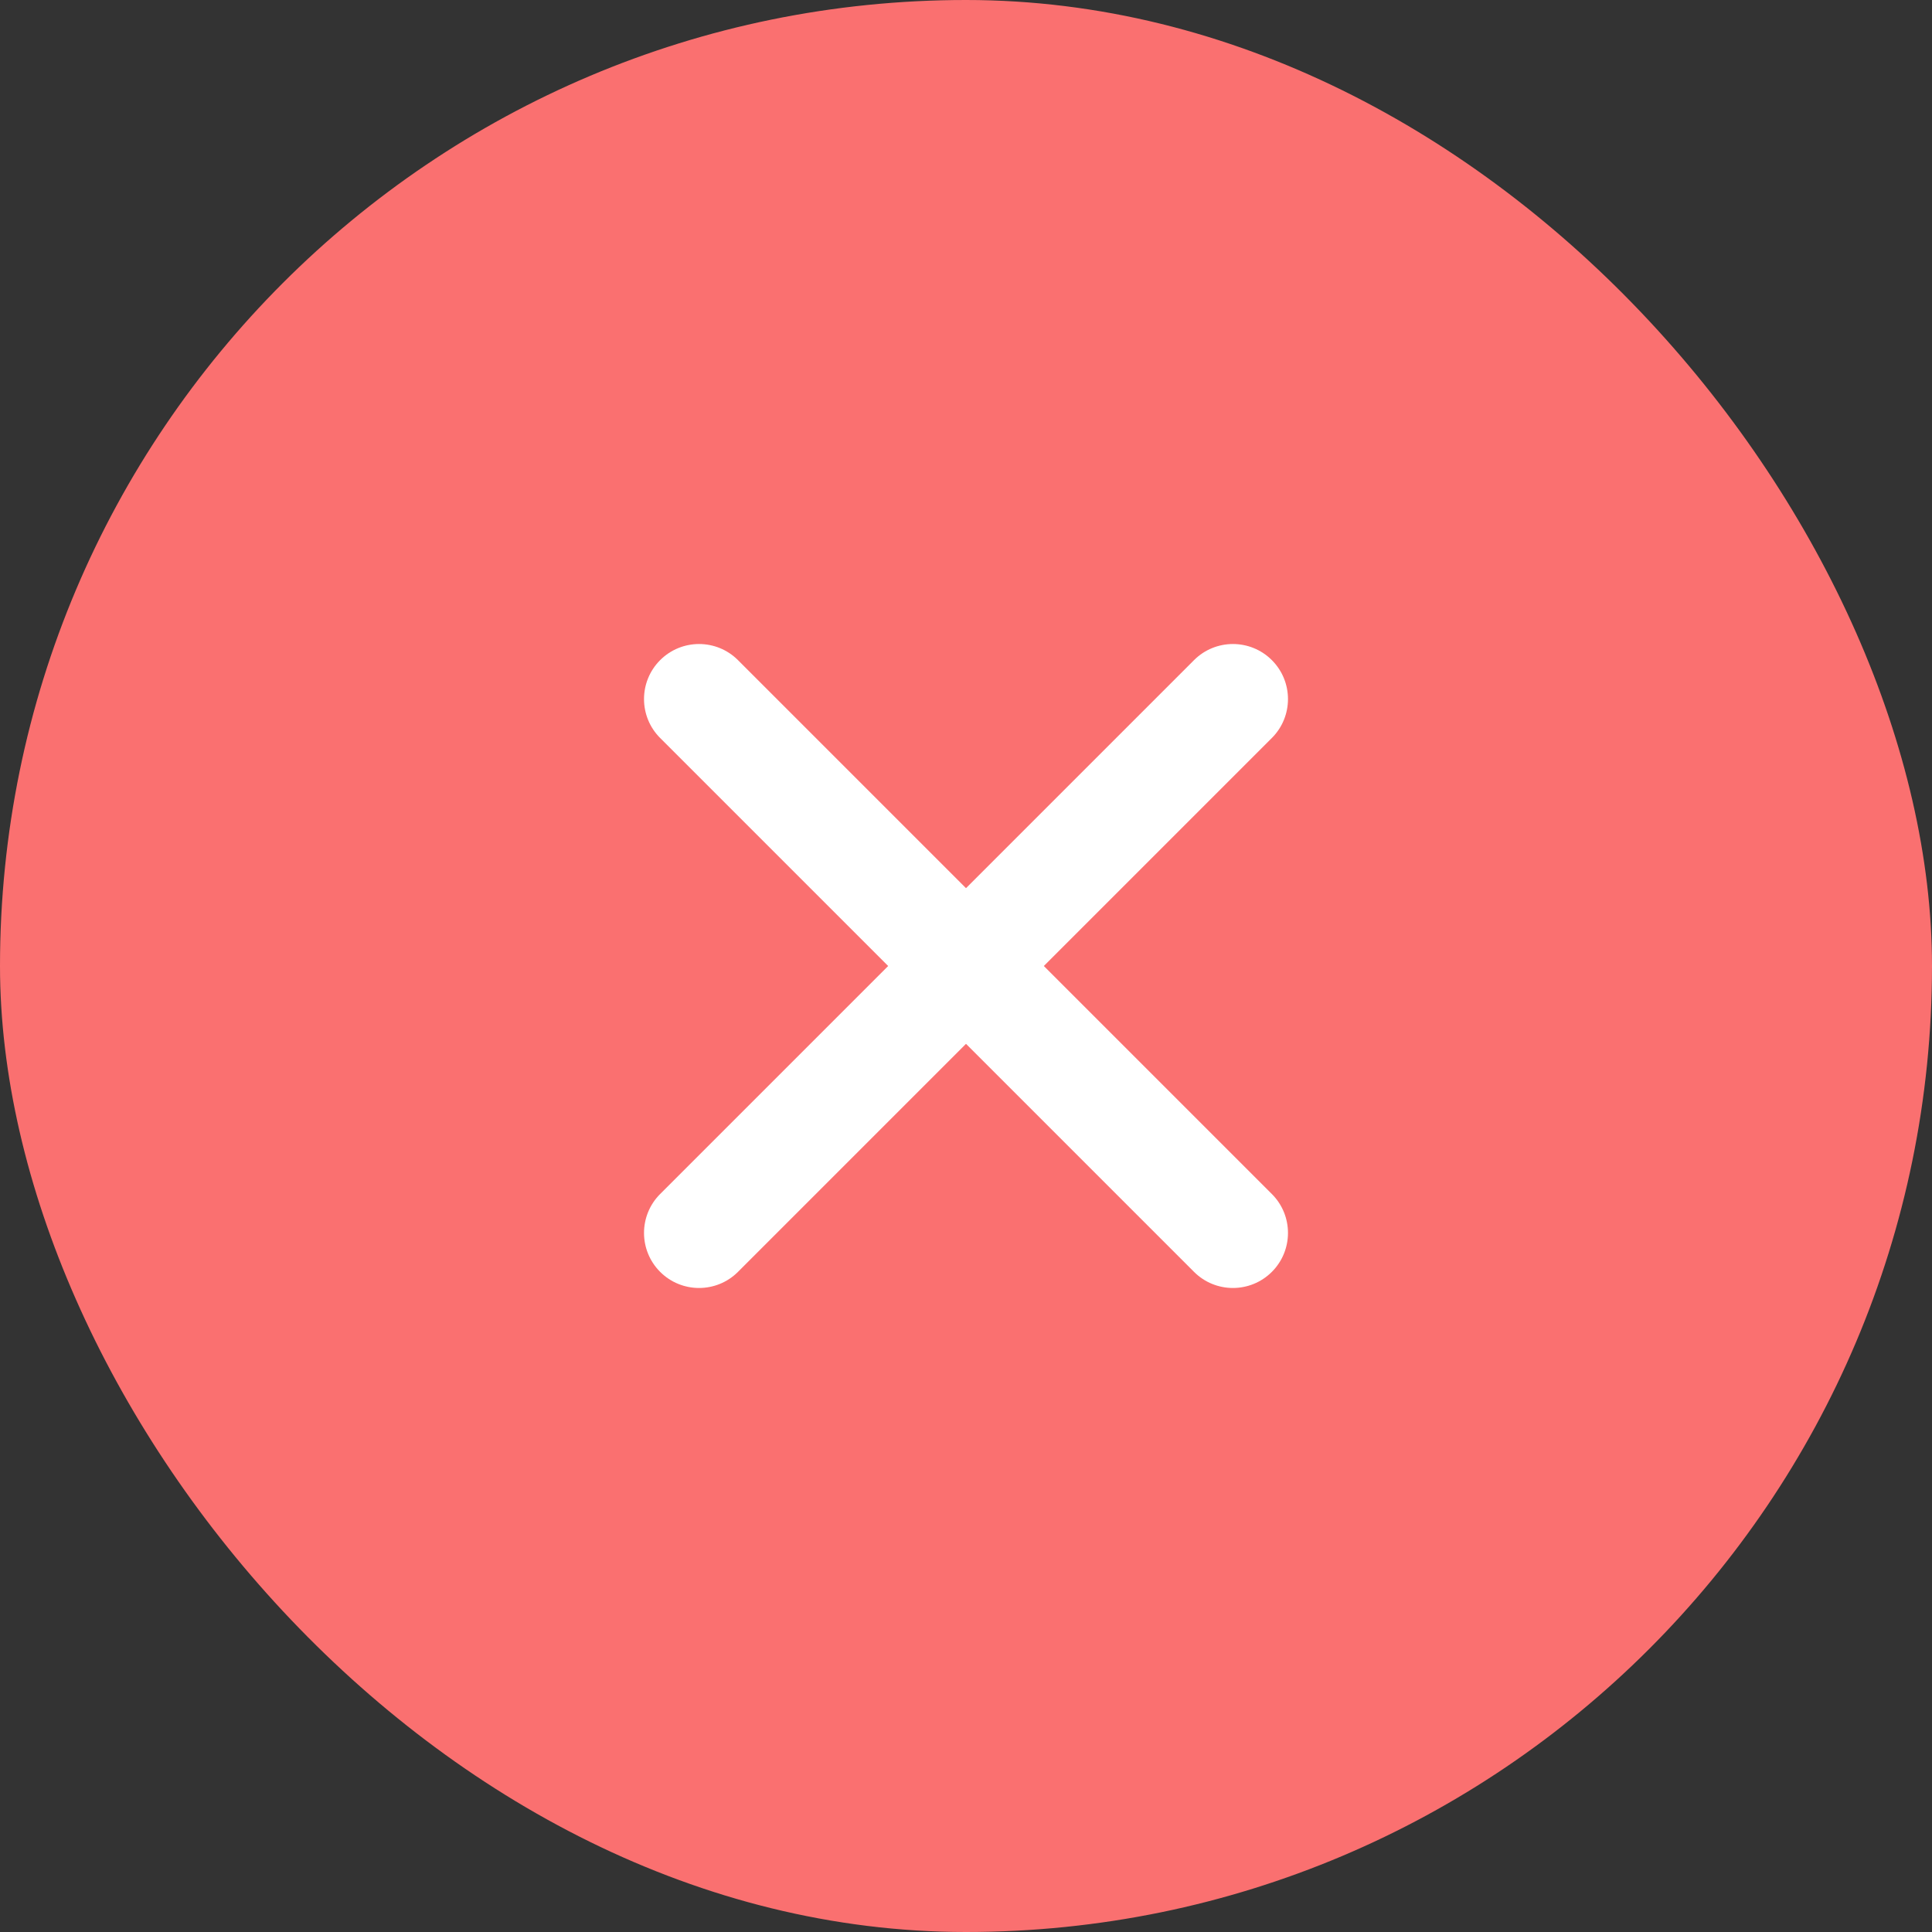
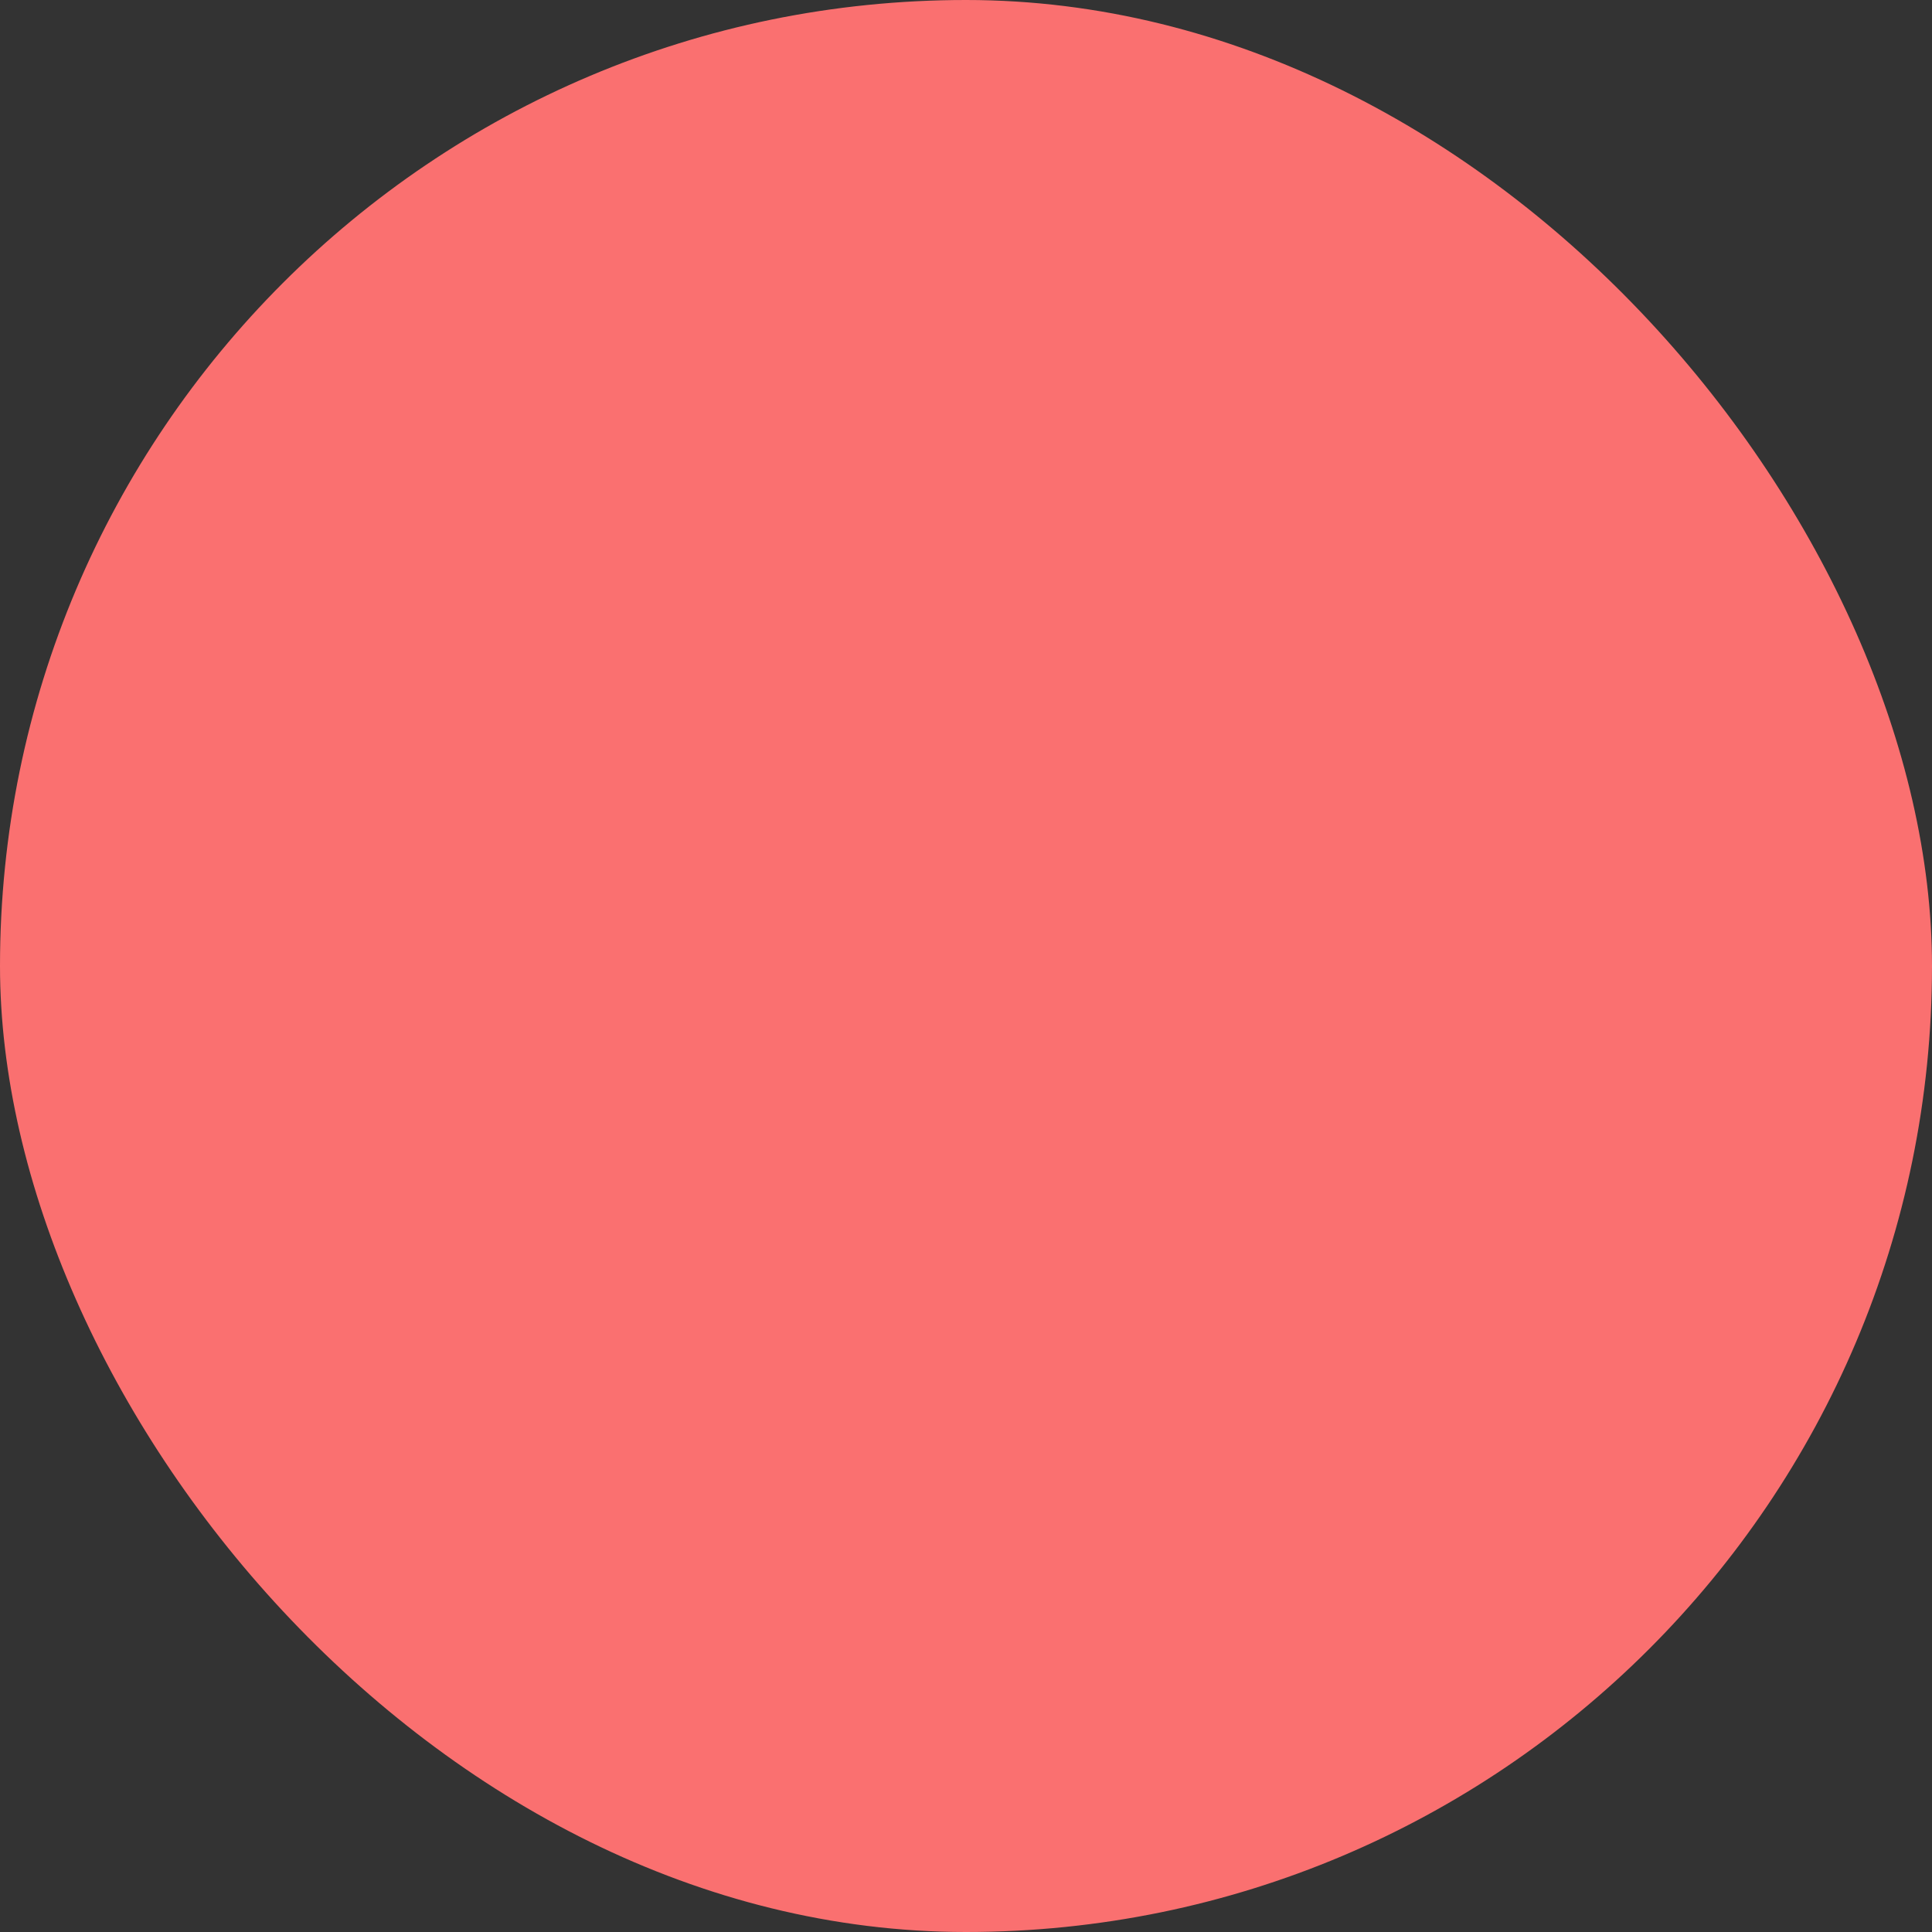
<svg xmlns="http://www.w3.org/2000/svg" width="48" height="48" viewBox="0 0 48 48" fill="none">
  <rect x="0" y="0" width="48" height="48" fill="#333333" stroke="none" />
  <rect width="48" height="48" rx="24" fill="#FA7070" />
-   <path fill-rule="evenodd" clip-rule="evenodd" d="M16.401 16.401C16.935 15.867 17.801 15.867 18.335 16.401L24 22.066L29.665 16.401C30.199 15.867 31.065 15.867 31.599 16.401C32.133 16.935 32.133 17.801 31.599 18.335L25.934 24L31.599 29.665C32.133 30.199 32.133 31.065 31.599 31.599C31.065 32.133 30.199 32.133 29.665 31.599L24 25.934L18.335 31.599C17.801 32.133 16.935 32.133 16.401 31.599C15.867 31.065 15.867 30.199 16.401 29.665L22.066 24L16.401 18.335C15.867 17.801 15.867 16.935 16.401 16.401Z" fill="white" />
</svg>